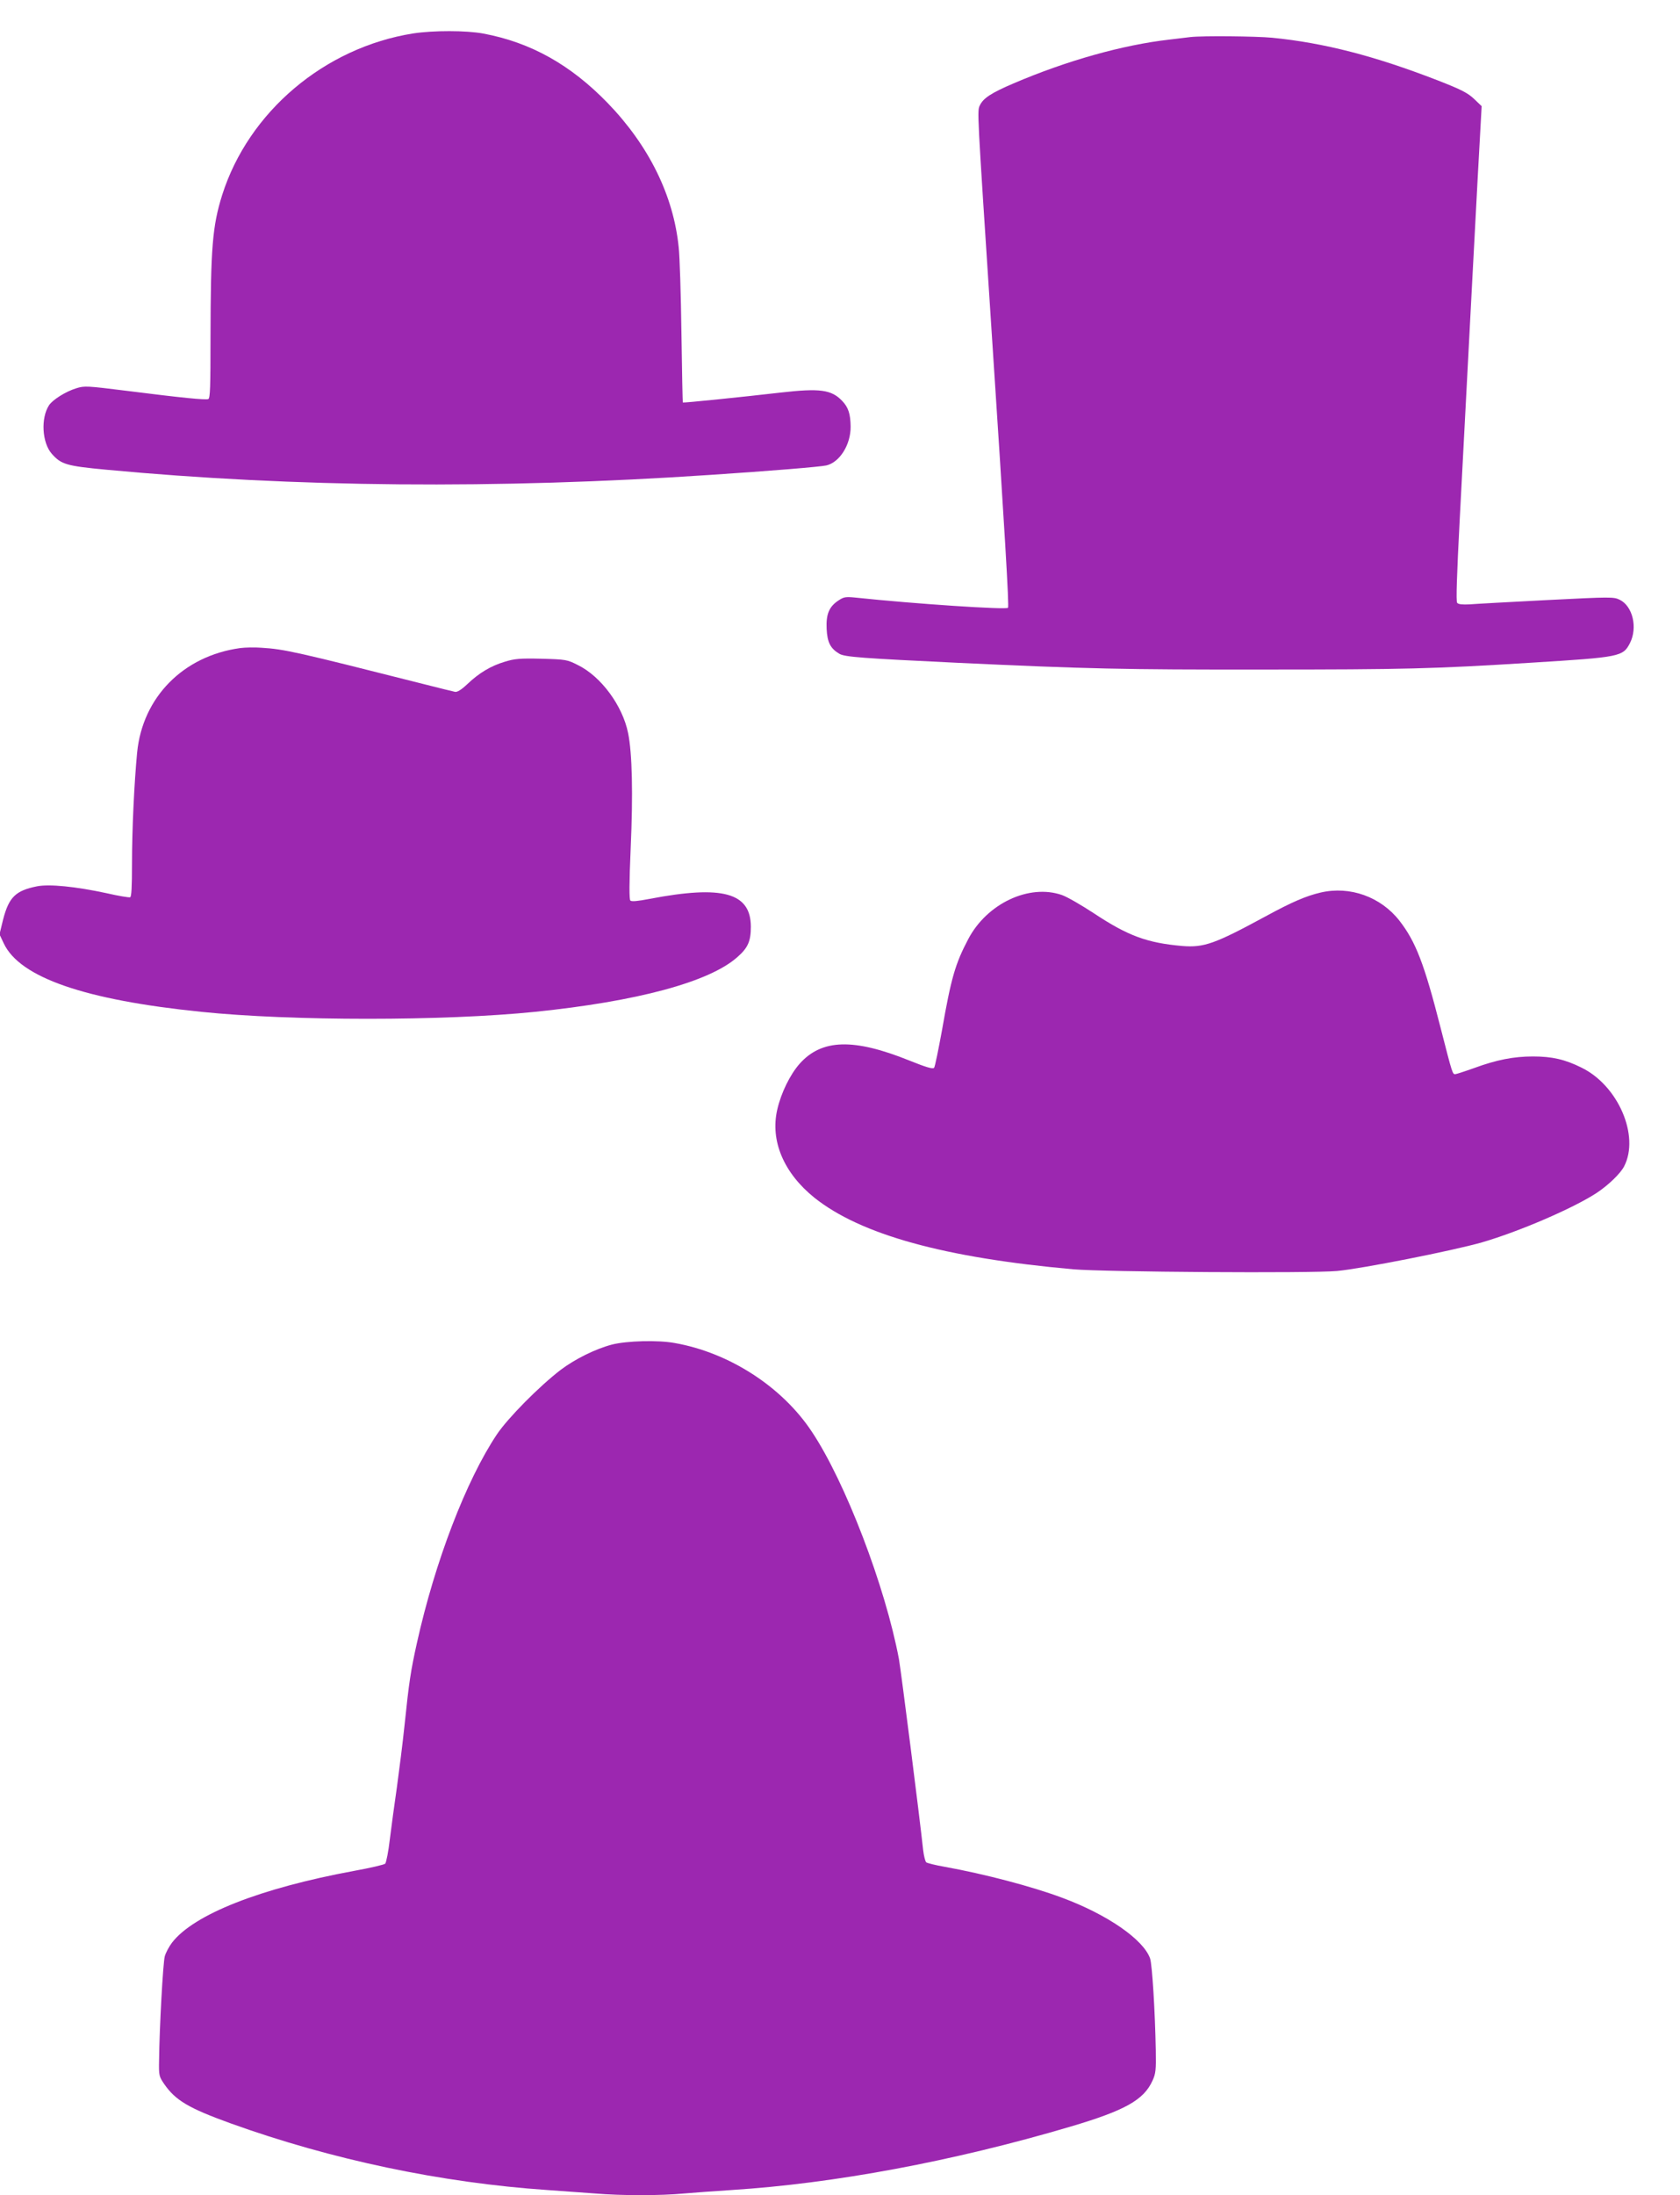
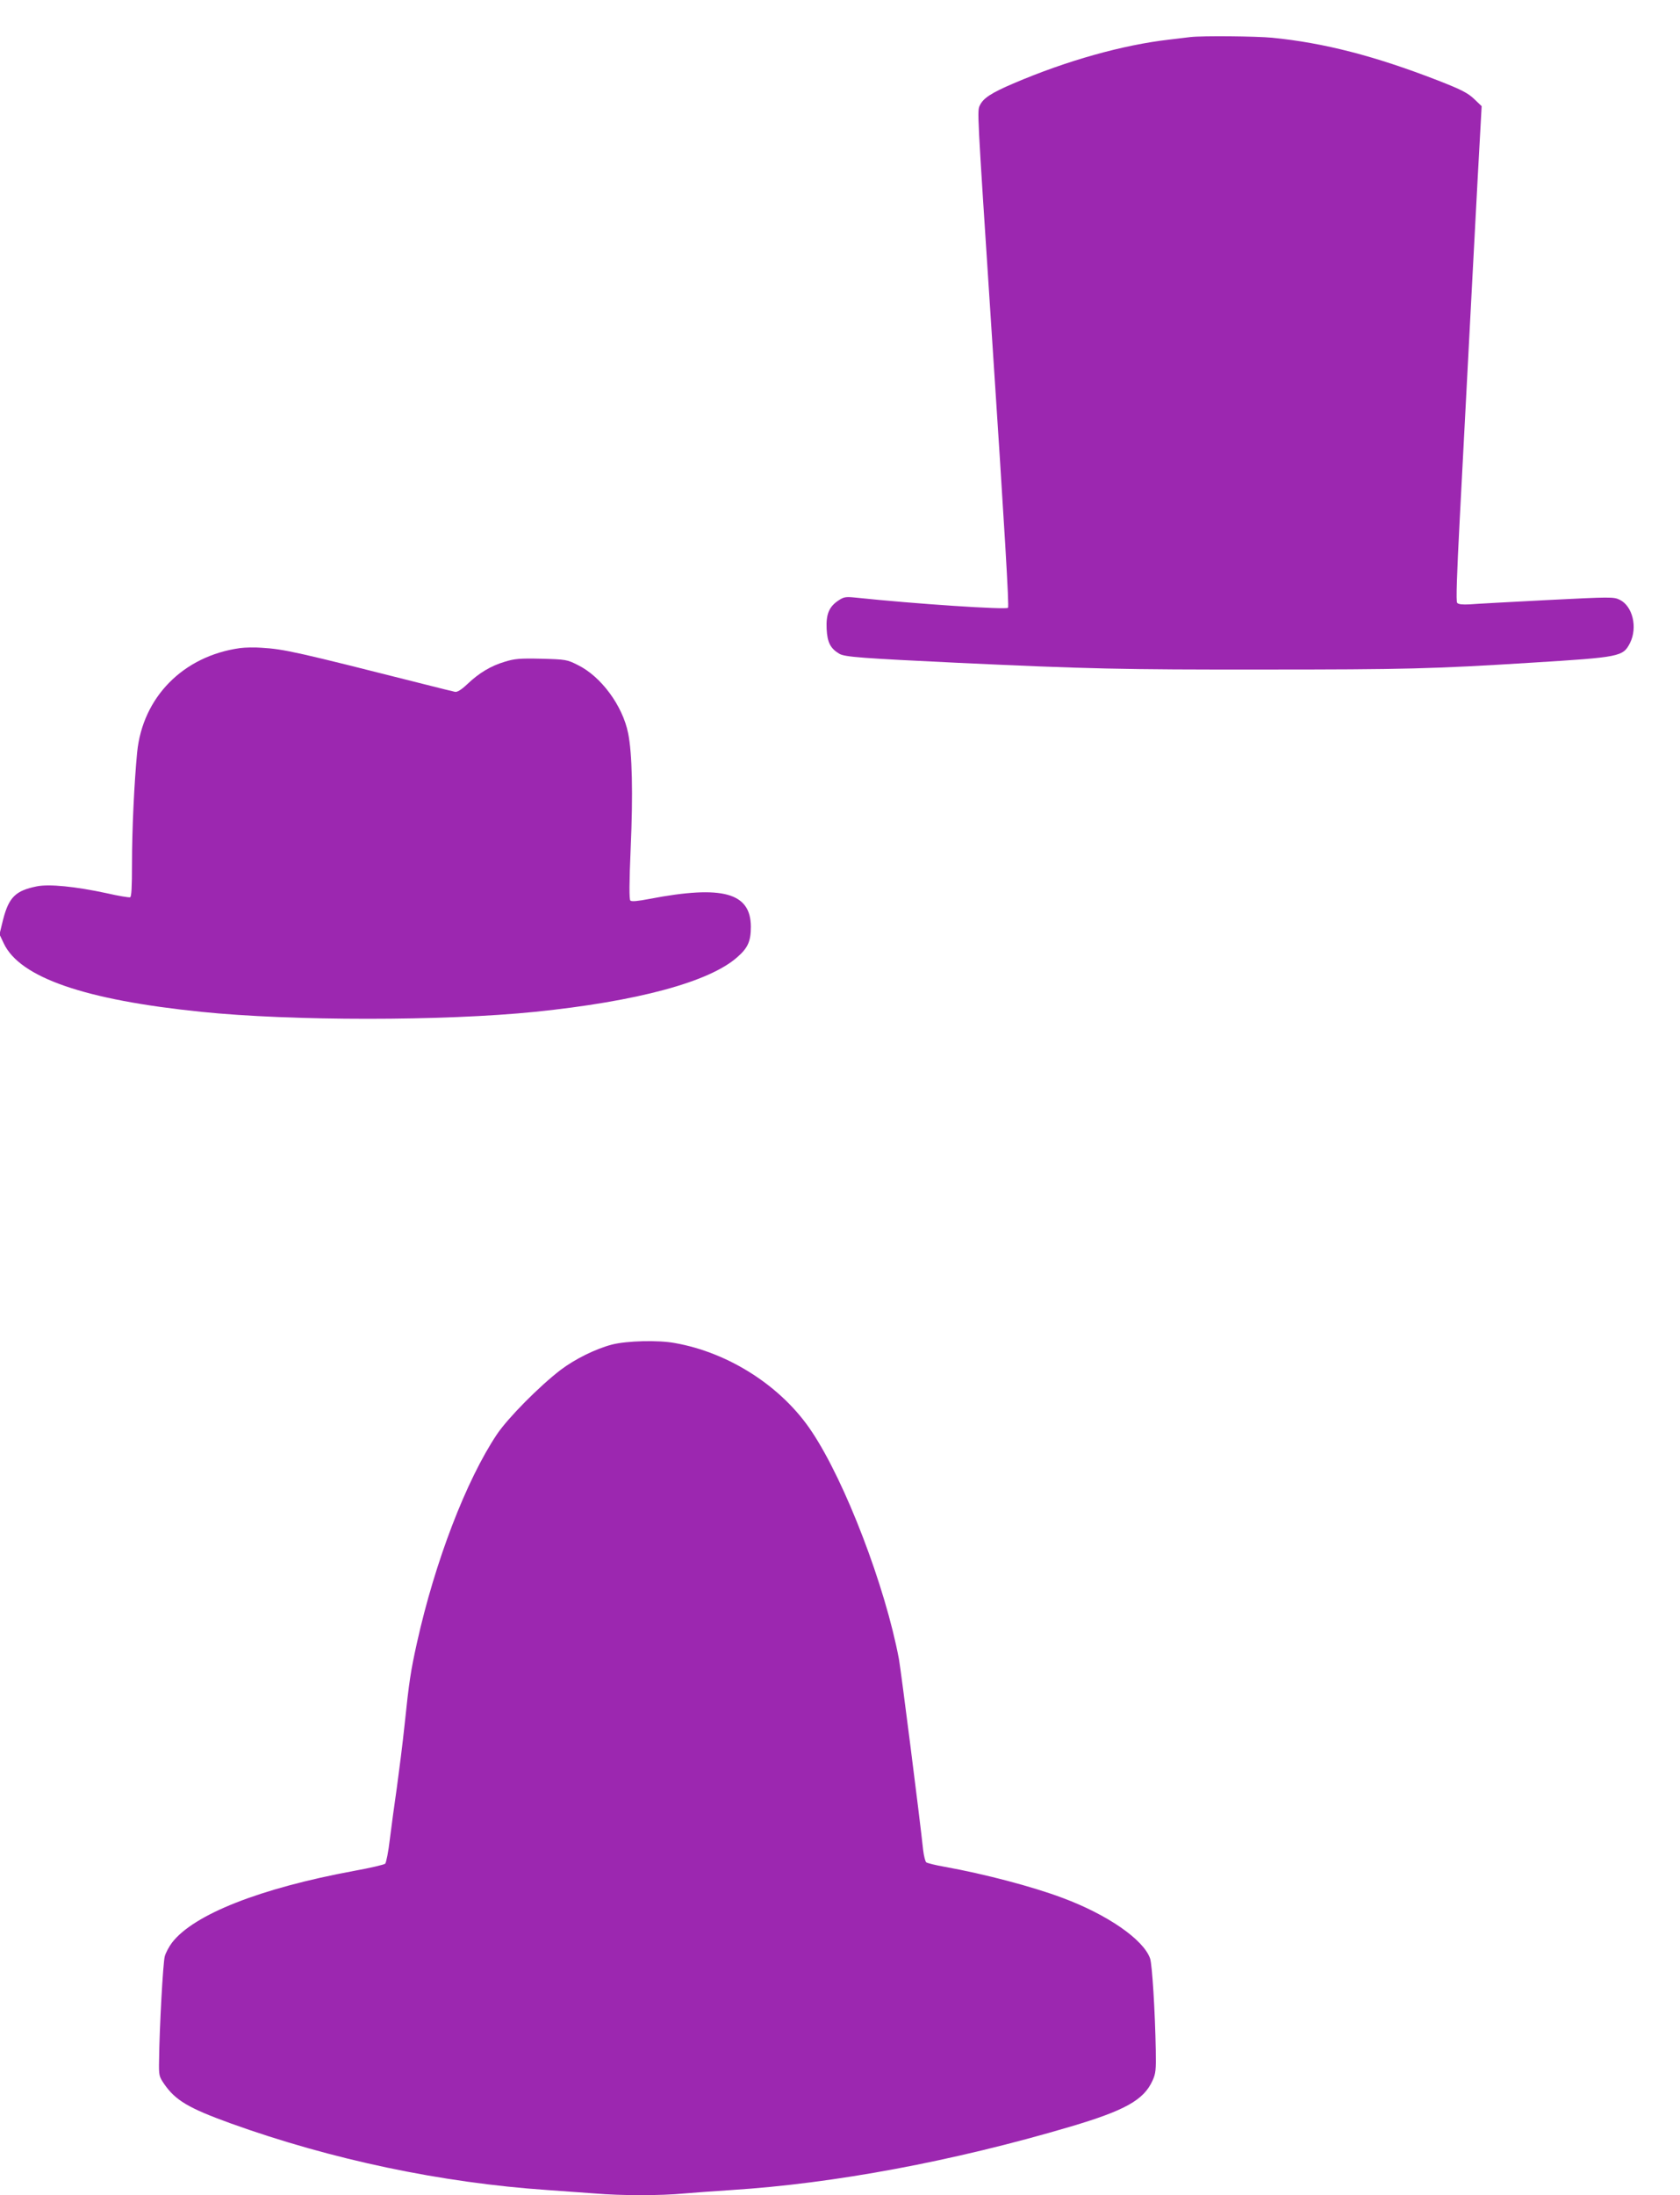
<svg xmlns="http://www.w3.org/2000/svg" version="1.0" width="980pt" height="1280pt" viewBox="0 0 980 1280" preserveAspectRatio="xMidYMid meet">
  <g transform="translate(0,1280) scale(0.1,-0.1)" fill="#9c27b0" stroke="none">
-     <path d="M2410 12605 c-517 -82 -960 -457 -1114 -942 -57 -182 -67 -308 -68 -827 0 -294 -2 -358 -13 -363 -17 -6 -151 7 -475 48 -233 29 -247 30 -295 15 -62 -19 -138 -67 -159 -99 -49 -75 -41 -218 16 -283 55 -62 85 -71 319 -93 1097 -103 2277 -114 3524 -30 350 23 639 47 675 55 78 18 143 121 142 227 -1 73 -13 112 -50 150 -62 65 -130 74 -358 48 -215 -25 -567 -61 -571 -58 -1 1 -5 185 -8 407 -3 223 -10 447 -16 498 -30 301 -174 593 -414 841 -216 223 -448 353 -724 405 -101 19 -292 19 -411 1z" />
    <path d="M6945 12584 c-16 -2 -73 -9 -125 -15 -270 -31 -596 -122 -907 -255 -129 -55 -177 -86 -197 -128 -16 -34 -17 -13 64 -1251 83 -1261 107 -1671 100 -1679 -12 -12 -535 22 -895 60 -53 5 -64 3 -95 -18 -54 -36 -72 -80 -68 -165 4 -79 22 -114 74 -145 32 -19 132 -26 694 -53 752 -35 961 -40 1775 -39 827 0 996 4 1570 40 516 32 532 35 573 114 46 91 16 216 -60 253 -35 17 -51 17 -425 -2 -213 -11 -416 -22 -450 -25 -42 -2 -66 0 -73 9 -7 8 -2 160 15 486 14 261 45 861 70 1334 25 473 48 908 52 968 l6 108 -44 42 c-37 35 -73 54 -214 109 -364 141 -660 218 -964 248 -95 9 -406 12 -476 4z" />
    <path d="M1400 9021 c-331 -46 -568 -286 -600 -608 -17 -176 -30 -451 -30 -648 0 -137 -3 -194 -11 -197 -7 -2 -69 8 -138 24 -181 39 -333 54 -405 40 -125 -25 -164 -63 -198 -194 l-21 -86 25 -53 c94 -199 473 -330 1153 -399 523 -54 1415 -54 1945 0 597 61 1018 174 1181 319 62 54 79 93 79 178 -1 198 -165 243 -589 162 -72 -14 -107 -17 -114 -10 -7 7 -7 101 2 306 14 315 9 552 -15 670 -32 160 -158 331 -293 397 -63 32 -70 33 -213 37 -127 3 -157 0 -215 -18 -80 -24 -149 -65 -219 -132 -34 -32 -58 -46 -70 -43 -11 2 -91 22 -178 44 -744 188 -816 205 -951 213 -38 3 -95 2 -125 -2z" />
-     <path d="M7705 7596 c-86 -20 -168 -55 -324 -140 -295 -160 -358 -182 -484 -172 -206 18 -317 59 -515 190 -73 48 -156 96 -187 107 -191 67 -438 -49 -547 -257 -76 -144 -100 -228 -153 -531 -21 -114 -41 -213 -46 -219 -7 -9 -47 3 -144 42 -325 131 -511 126 -640 -18 -56 -63 -109 -171 -131 -268 -42 -182 38 -370 217 -514 270 -215 758 -350 1509 -417 181 -16 1387 -24 1539 -10 143 13 675 118 846 167 217 63 535 200 670 289 69 46 138 113 159 154 92 178 -35 472 -249 576 -96 48 -173 65 -283 65 -112 0 -213 -20 -341 -67 -53 -19 -103 -35 -110 -36 -18 -2 -17 -5 -87 268 -96 377 -146 505 -241 627 -109 139 -288 203 -458 164z" />
-     <path d="M3570 4960 c-96 -25 -217 -85 -300 -148 -125 -96 -306 -279 -371 -375 -180 -269 -362 -744 -467 -1217 -36 -162 -46 -227 -72 -478 -11 -106 -32 -270 -45 -365 -14 -95 -32 -230 -41 -302 -8 -71 -21 -135 -27 -142 -7 -6 -88 -25 -182 -42 -547 -101 -936 -254 -1062 -419 -18 -24 -37 -60 -42 -80 -10 -37 -31 -417 -33 -603 -2 -92 0 -97 30 -141 66 -95 141 -140 387 -229 589 -212 1231 -347 1850 -389 88 -6 213 -15 277 -20 150 -13 384 -13 518 0 58 5 182 14 275 20 600 38 1293 167 1980 370 317 94 427 155 478 268 19 41 21 63 19 177 -4 228 -21 499 -33 535 -38 110 -248 256 -512 354 -176 66 -454 139 -687 181 -52 9 -100 21 -107 26 -6 6 -14 38 -18 72 -20 189 -129 1044 -141 1112 -79 422 -313 1035 -509 1328 -173 261 -481 460 -799 516 -97 18 -280 13 -366 -9z" />
+     <path d="M3570 4960 c-96 -25 -217 -85 -300 -148 -125 -96 -306 -279 -371 -375 -180 -269 -362 -744 -467 -1217 -36 -162 -46 -227 -72 -478 -11 -106 -32 -270 -45 -365 -14 -95 -32 -230 -41 -302 -8 -71 -21 -135 -27 -142 -7 -6 -88 -25 -182 -42 -547 -101 -936 -254 -1062 -419 -18 -24 -37 -60 -42 -80 -10 -37 -31 -417 -33 -603 -2 -92 0 -97 30 -141 66 -95 141 -140 387 -229 589 -212 1231 -347 1850 -389 88 -6 213 -15 277 -20 150 -13 384 -13 518 0 58 5 182 14 275 20 600 38 1293 167 1980 370 317 94 427 155 478 268 19 41 21 63 19 177 -4 228 -21 499 -33 535 -38 110 -248 256 -512 354 -176 66 -454 139 -687 181 -52 9 -100 21 -107 26 -6 6 -14 38 -18 72 -20 189 -129 1044 -141 1112 -79 422 -313 1035 -509 1328 -173 261 -481 460 -799 516 -97 18 -280 13 -366 -9" />
  </g>
</svg>